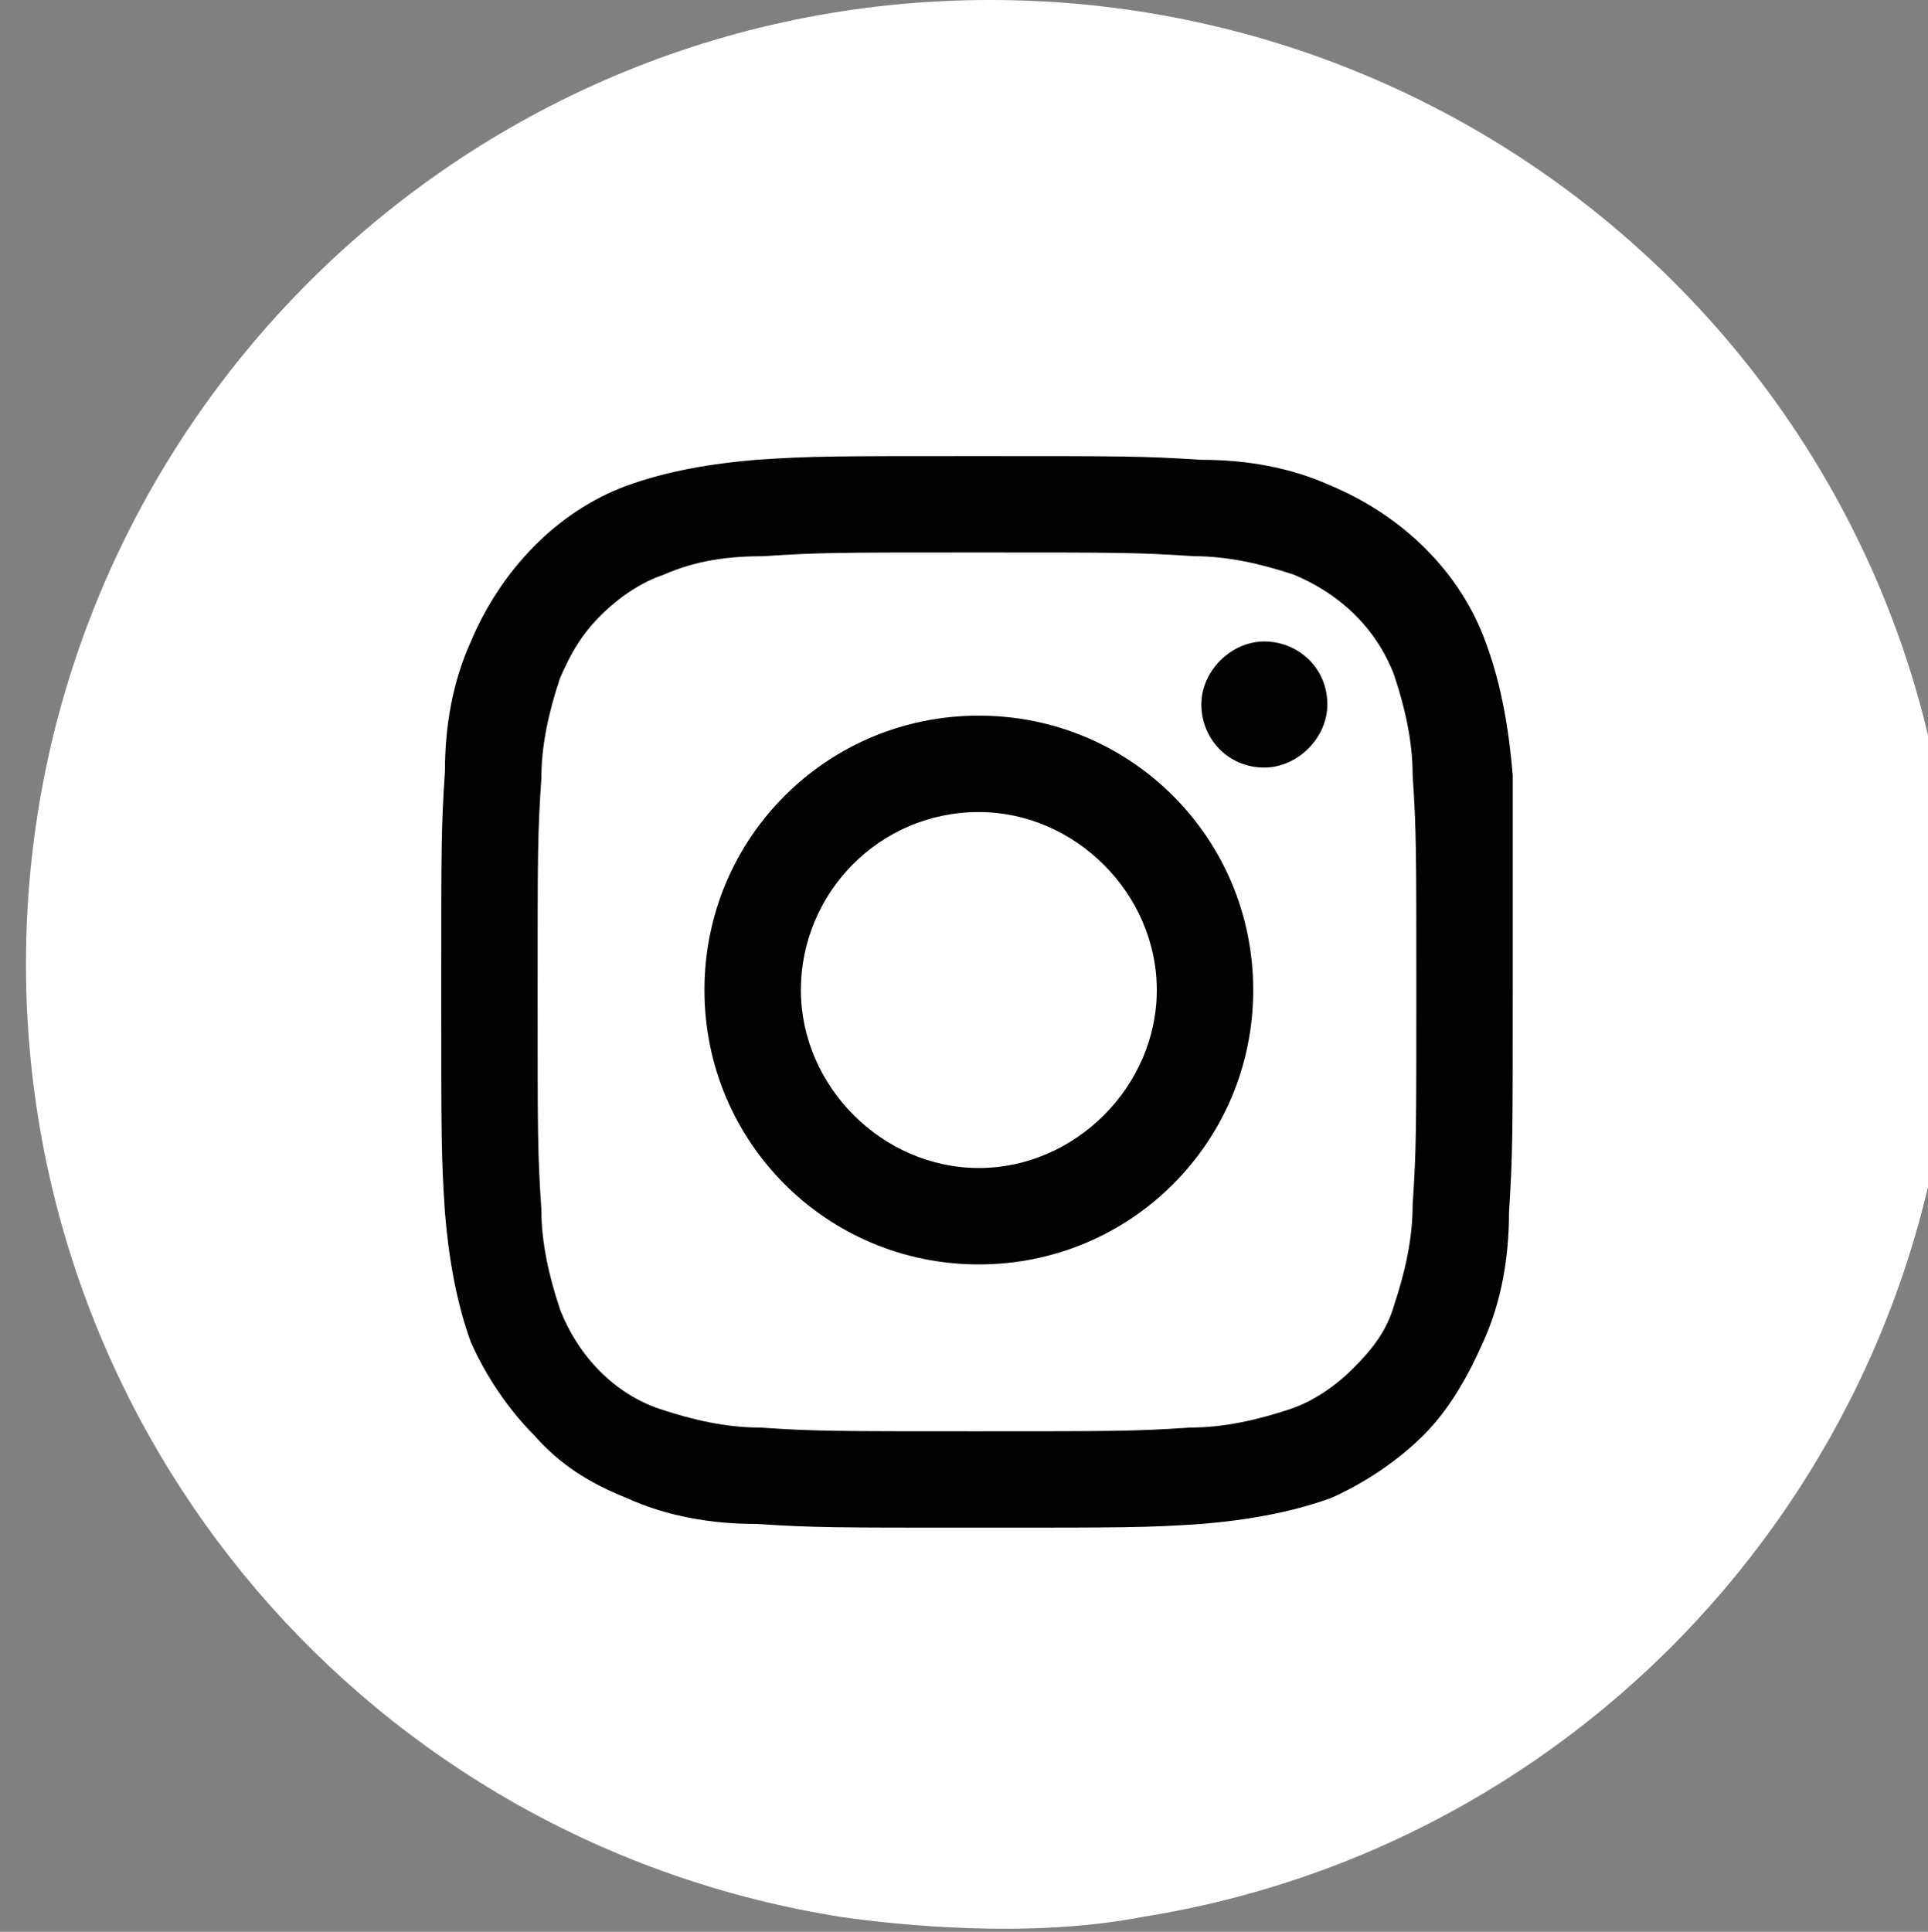
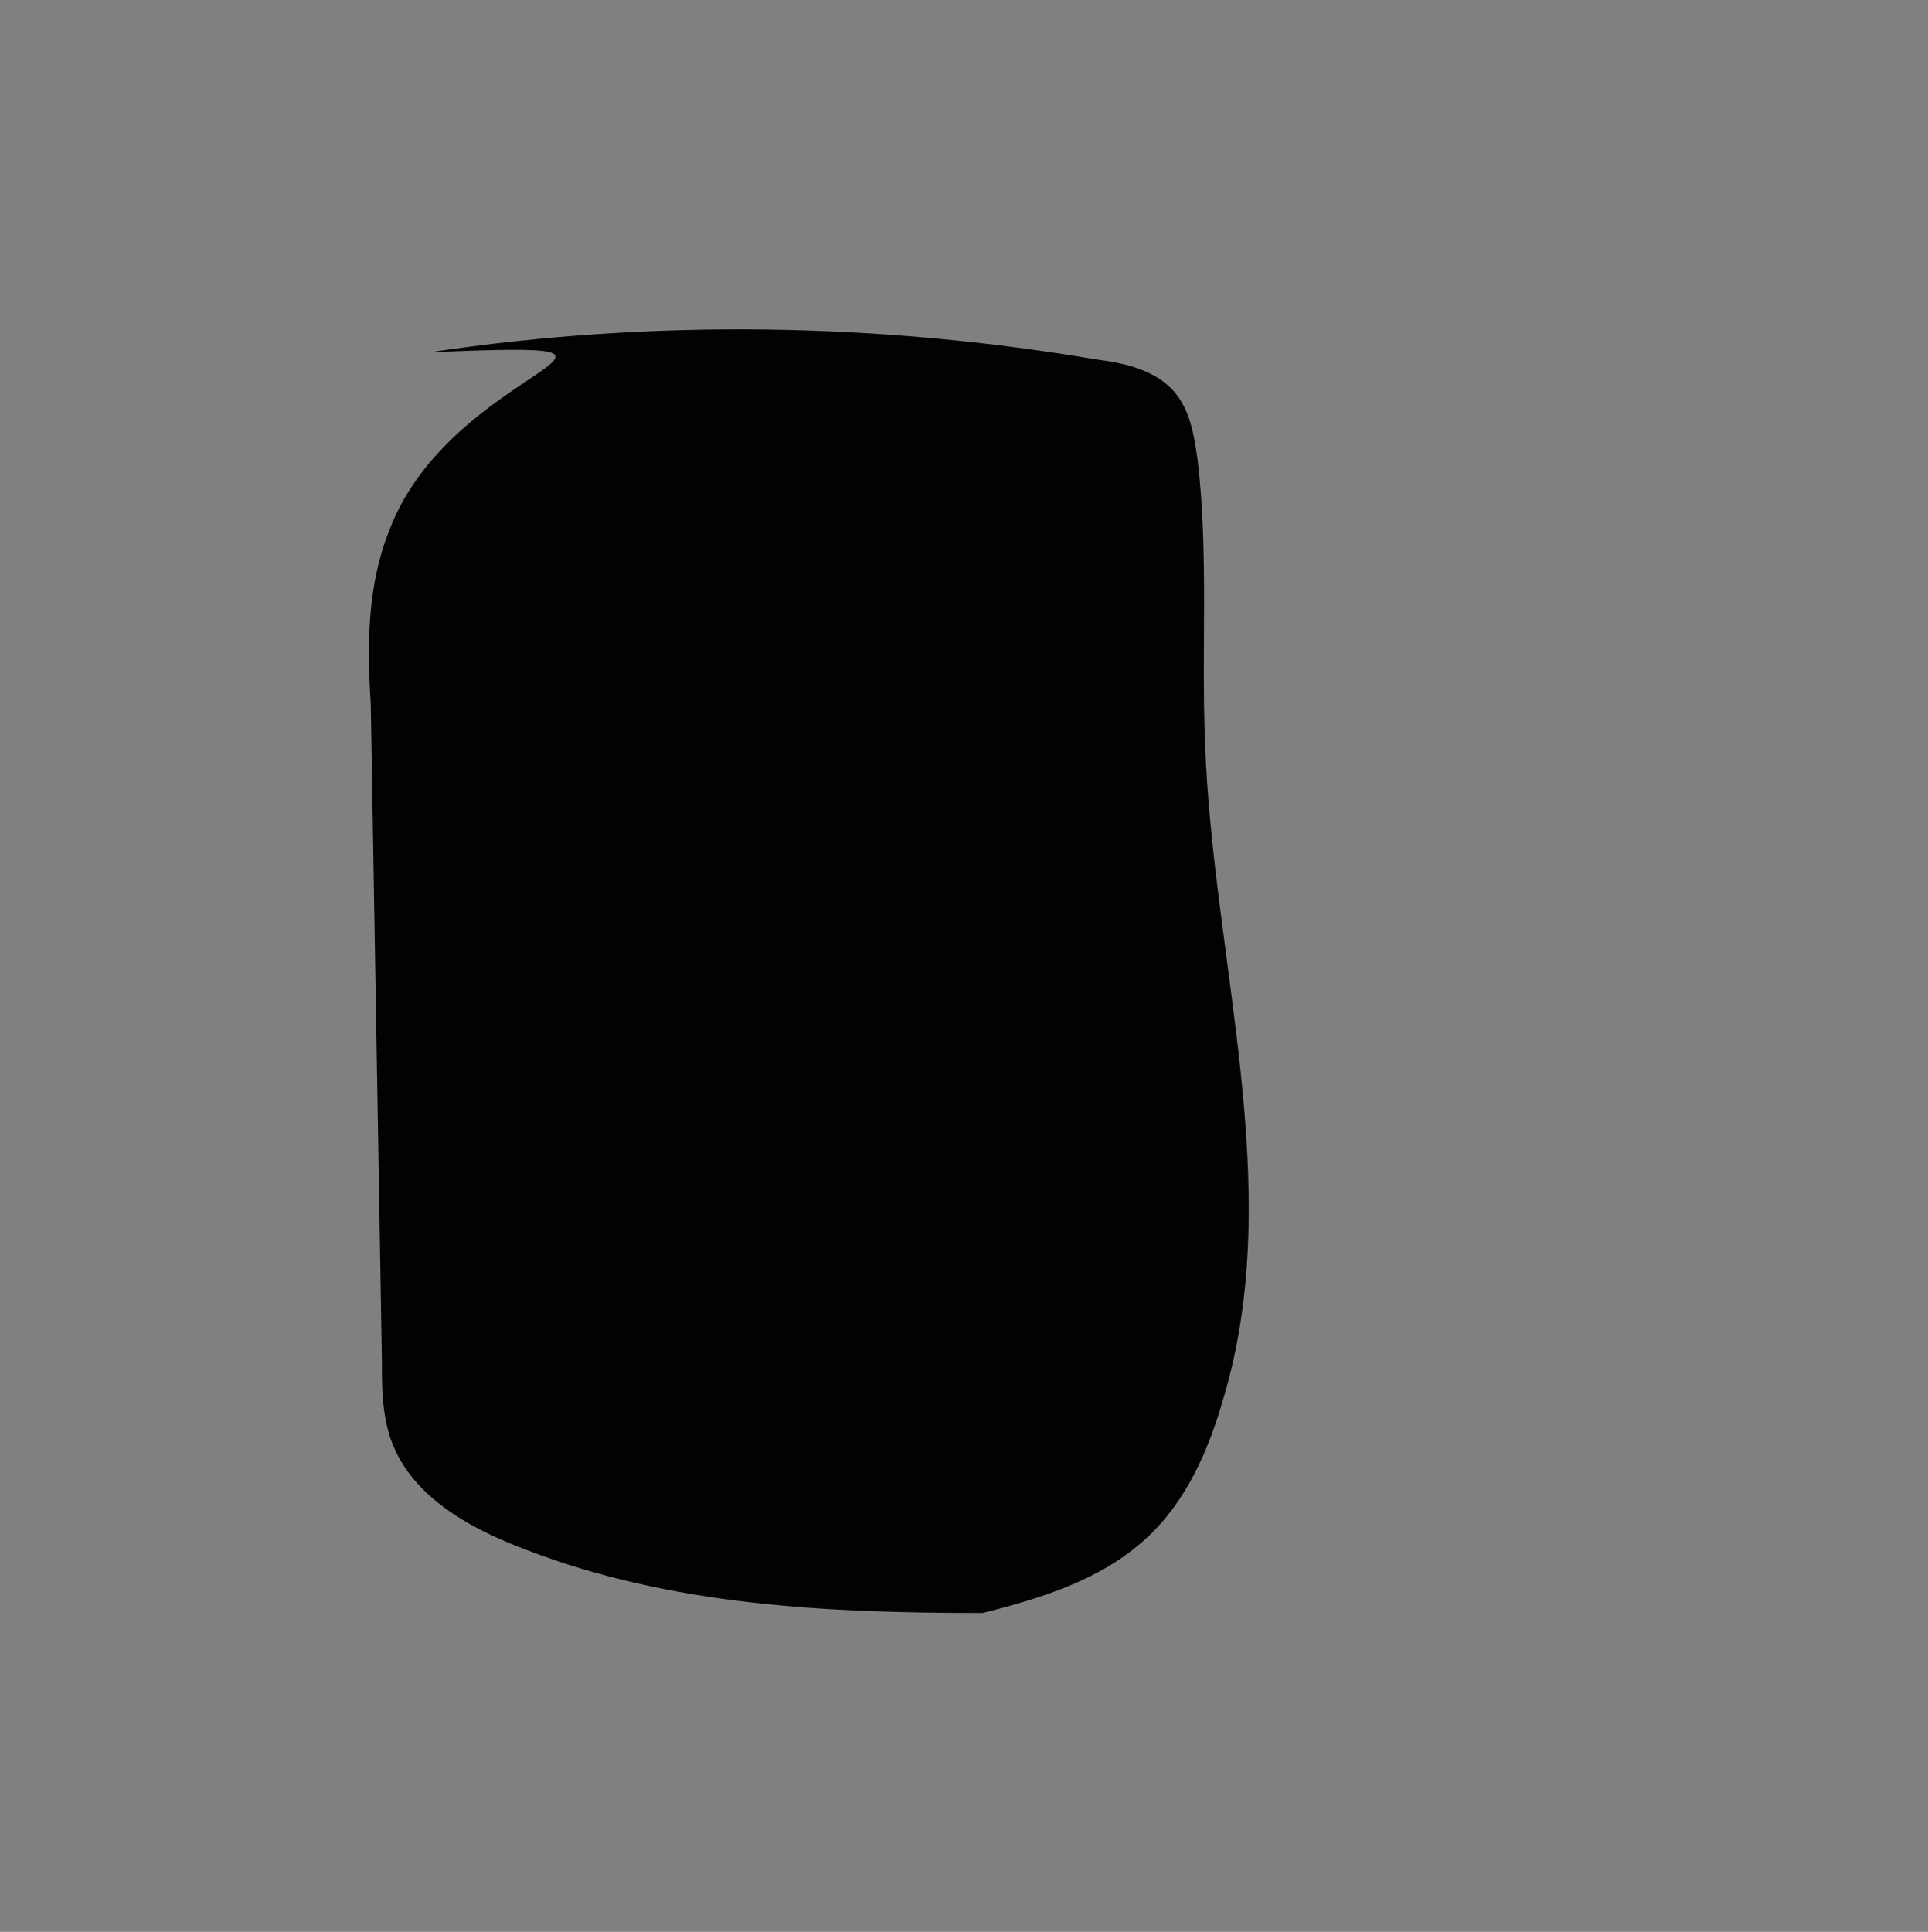
<svg xmlns="http://www.w3.org/2000/svg" version="1.1" id="レイヤー_1" x="0px" y="0px" viewBox="0 0 52 52.1" style="enable-background:new 0 0 52 52.1;" xml:space="preserve">
  <rect x="0" y="0" width="52" height="52.1" fill="#808080" stroke="none" />
  <style type="text/css">
	.st0{fill:#020202;}
	.st1{fill:#FFFFFF;}
</style>
-   <path class="st0" d="M10.5,14.3c-0.6,1.5-0.6,3.1-0.5,4.7c0.1,5.9,0.2,11.8,0.3,17.7c0,0.7,0,1.3,0.2,2c0.5,1.6,2.1,2.5,3.7,3.1  c3.9,1.5,8.1,1.7,12.3,1.7c3.9,0.1,7.8,0,11.6-0.9c1.6-0.4,3.2-0.9,4.4-2c1.1-1,1.7-2.4,2.1-3.8c1.7-5.7-0.3-11.8-0.5-17.7  c-0.1-2.5,0.1-5.1-0.2-7.6c-0.1-0.7-0.2-1.3-0.6-1.8c-0.5-0.6-1.3-0.8-2.1-0.9c-5.9-1-12-1.1-18-0.2C19,9.2,12.2,9.8,10.5,14.3z" />
+   <path class="st0" d="M10.5,14.3c-0.6,1.5-0.6,3.1-0.5,4.7c0.1,5.9,0.2,11.8,0.3,17.7c0,0.7,0,1.3,0.2,2c0.5,1.6,2.1,2.5,3.7,3.1  c3.9,1.5,8.1,1.7,12.3,1.7c1.6-0.4,3.2-0.9,4.4-2c1.1-1,1.7-2.4,2.1-3.8c1.7-5.7-0.3-11.8-0.5-17.7  c-0.1-2.5,0.1-5.1-0.2-7.6c-0.1-0.7-0.2-1.3-0.6-1.8c-0.5-0.6-1.3-0.8-2.1-0.9c-5.9-1-12-1.1-18-0.2C19,9.2,12.2,9.8,10.5,14.3z" />
  <g>
    <g>
-       <path class="st1" d="M37.6,18.2c-0.5-1.3-1.5-2.2-2.7-2.7C34,15.2,33.1,15,32.2,15c-1.5-0.1-2-0.1-5.8-0.1s-4.3,0-5.8,0.1    c-0.9,0-1.8,0.1-2.7,0.5c-0.6,0.2-1.2,0.6-1.7,1.1s-0.8,1-1.1,1.7c-0.3,0.9-0.5,1.8-0.5,2.7c-0.1,1.5-0.1,2-0.1,5.8s0,4.3,0.1,5.8    c0,0.9,0.2,1.8,0.5,2.7c0.5,1.3,1.5,2.3,2.7,2.7c0.9,0.3,1.8,0.5,2.7,0.5c1.5,0.1,2,0.1,5.8,0.1s4.3,0,5.8-0.1    c0.9,0,1.8-0.2,2.7-0.5c0.6-0.2,1.2-0.6,1.7-1.1s0.9-1,1.1-1.7c0.3-0.9,0.5-1.8,0.5-2.7c0.1-1.5,0.1-2,0.1-5.8s0-4.3-0.1-5.8    C38.1,20,37.9,19.1,37.6,18.2z M26.4,34.1c-4.1,0-7.4-3.3-7.4-7.4s3.3-7.4,7.4-7.4s7.4,3.3,7.4,7.4S30.5,34.1,26.4,34.1z M35.8,19    c0,0.9-0.8,1.7-1.7,1.7c-1,0-1.7-0.8-1.7-1.7s0.8-1.7,1.7-1.7S35.8,18,35.8,19L35.8,19z M26.7,0c-14.4,0-26,11.7-26,26    c0,12.8,9.3,23.7,22,25.7c1.4,0.2,5,0.6,8.1,0c12.6-2,21.9-12.9,21.9-25.7C52.8,11.6,41.1,0,26.7,0z M40.8,26.7c0,4,0,4.4-0.1,6    c0,1.2-0.2,2.4-0.7,3.5c-0.4,0.9-0.9,1.8-1.6,2.5c-0.7,0.7-1.6,1.3-2.5,1.7c-1.1,0.4-2.3,0.6-3.5,0.7c-1.5,0.1-2,0.1-6,0.1    s-4.4,0-6-0.1c-1.2,0-2.4-0.2-3.5-0.7c-1-0.4-1.8-0.9-2.5-1.7c-0.7-0.7-1.3-1.6-1.7-2.5c-0.4-1.1-0.6-2.3-0.7-3.5    c-0.1-1.5-0.1-2-0.1-6c0-3.9,0-4.4,0.1-5.9c0-1.2,0.2-2.4,0.7-3.5c0.8-1.9,2.3-3.5,4.2-4.2c1.1-0.4,2.3-0.6,3.5-0.7    c1.5-0.1,2-0.1,6-0.1s4.4,0,6,0.1c1.2,0,2.4,0.2,3.5,0.7c1.9,0.8,3.5,2.3,4.2,4.3c0.4,1.1,0.6,2.3,0.7,3.5    C40.8,22.3,40.8,22.7,40.8,26.7z M26.4,21.9c-2.7,0-4.8,2.2-4.8,4.8s2.2,4.8,4.8,4.8s4.8-2.2,4.8-4.8S29,21.9,26.4,21.9z" />
-     </g>
+       </g>
  </g>
</svg>